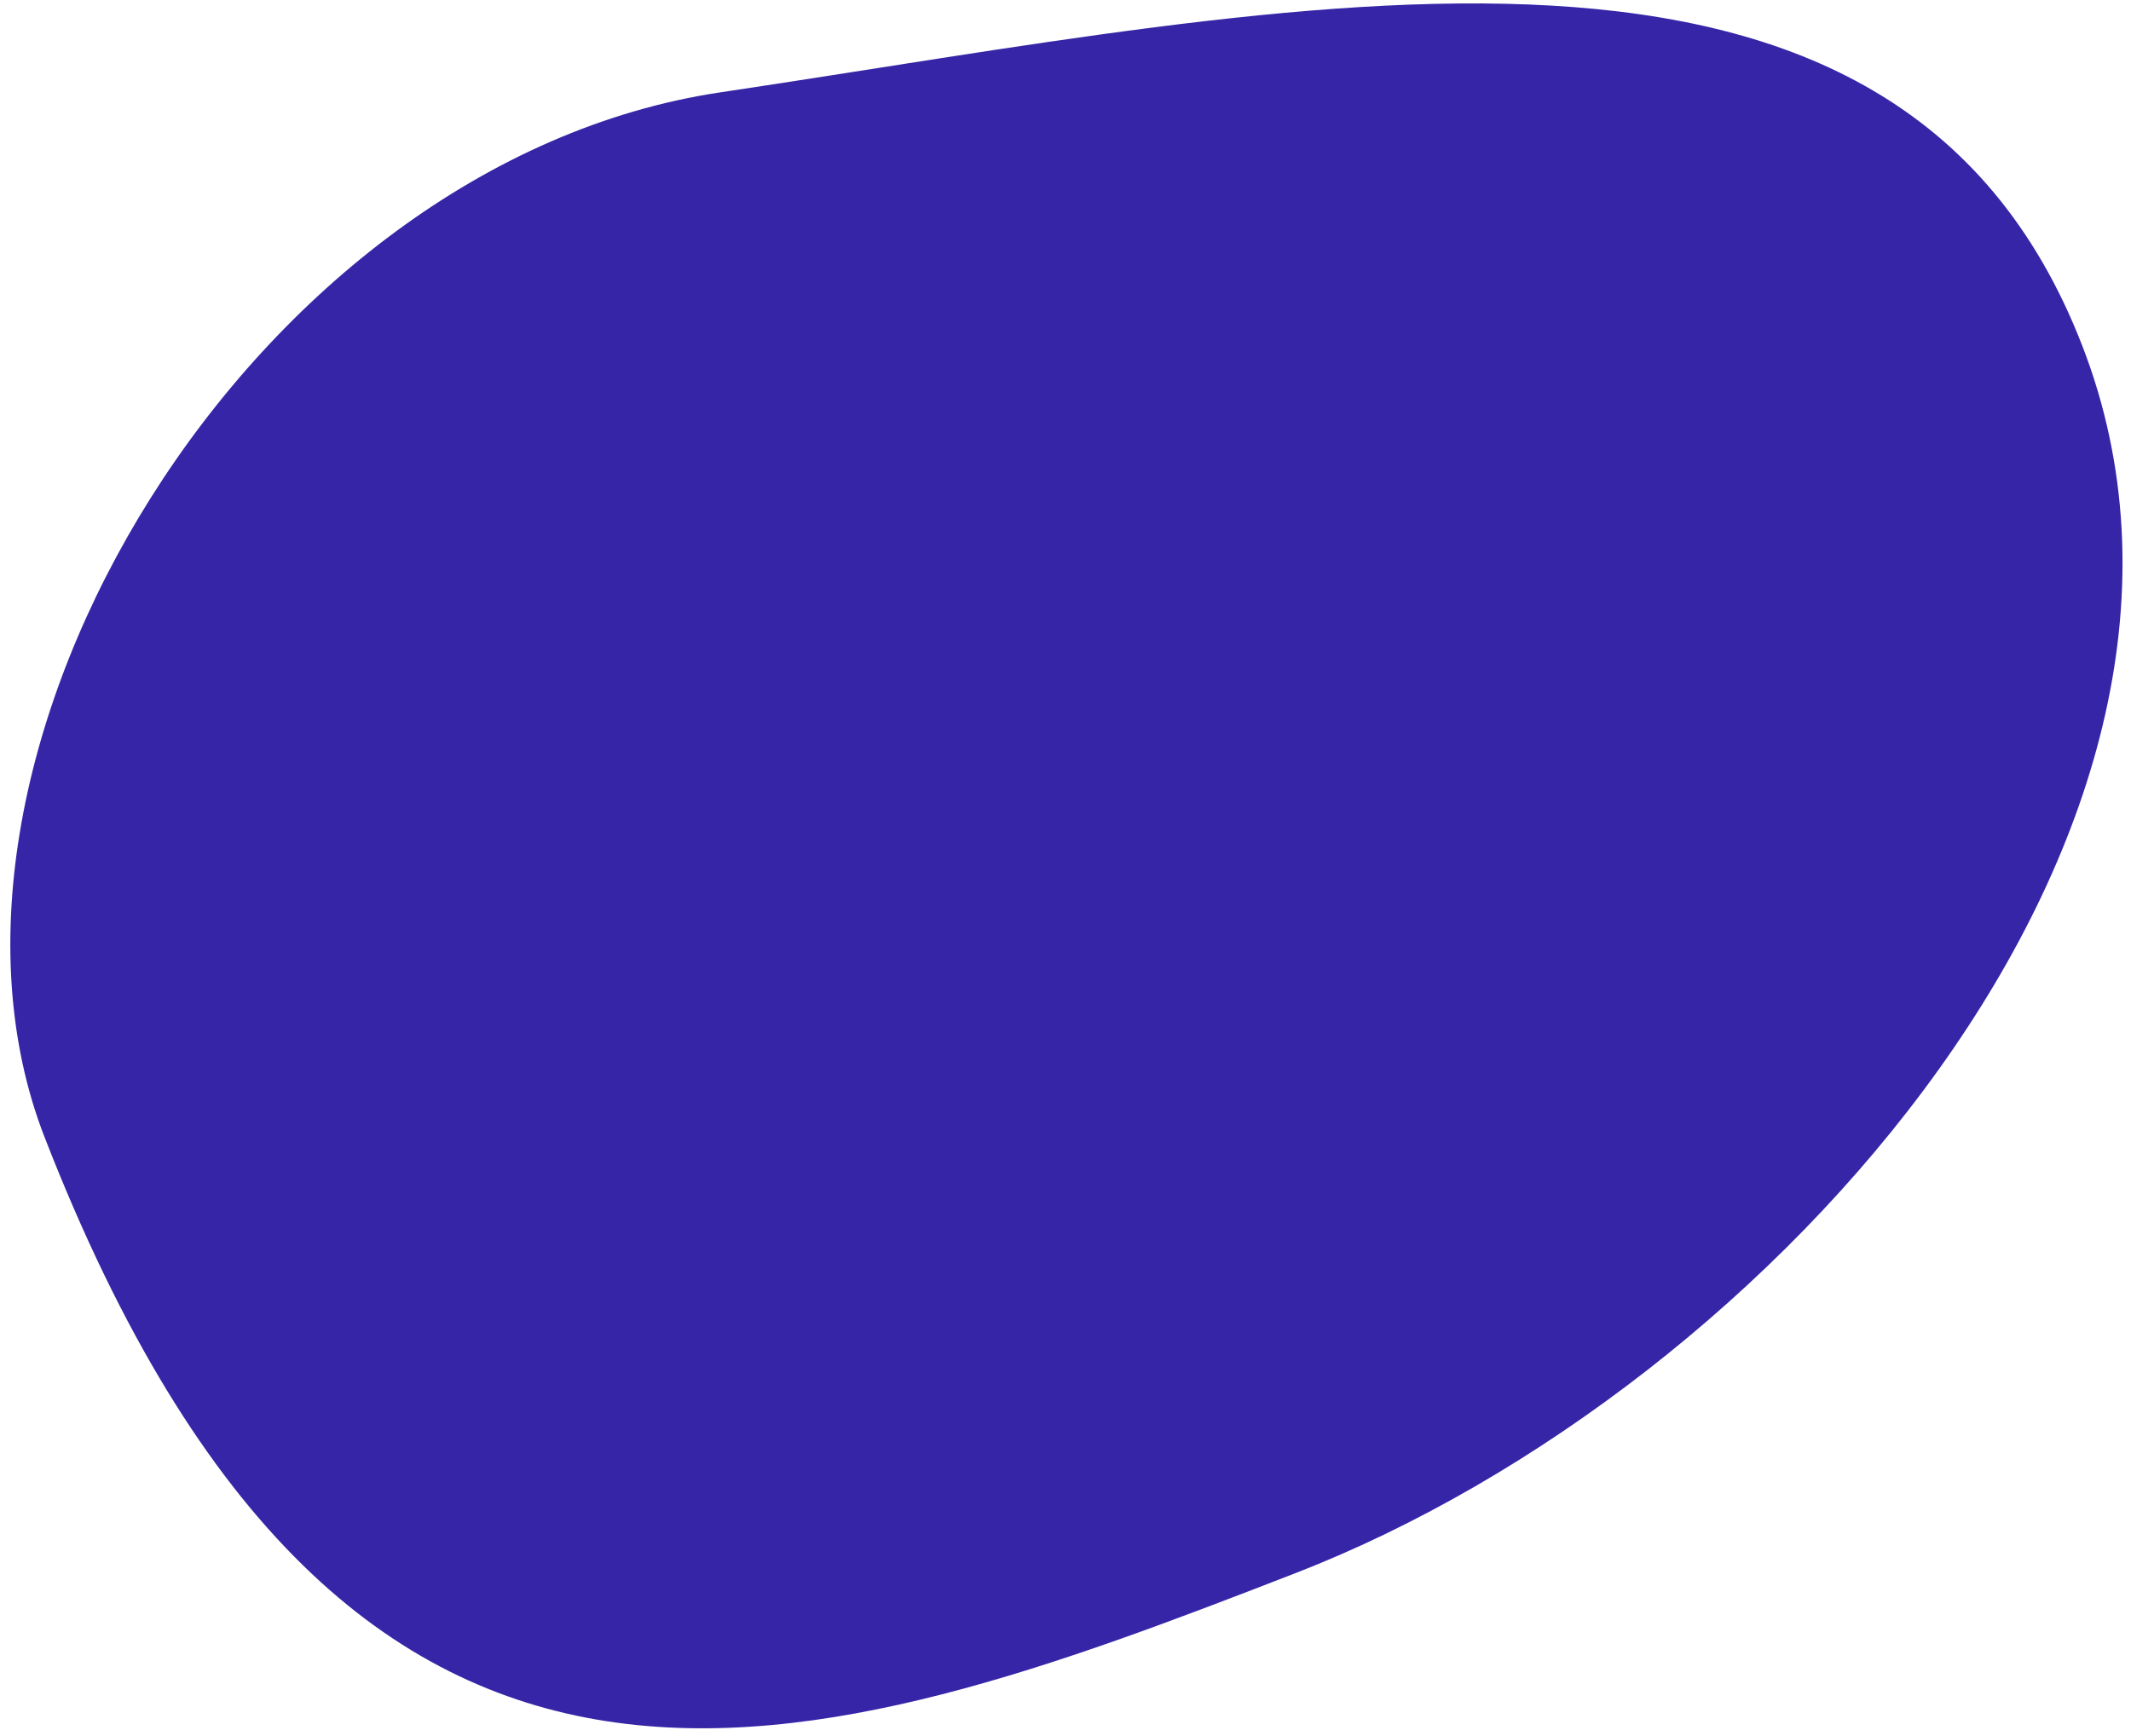
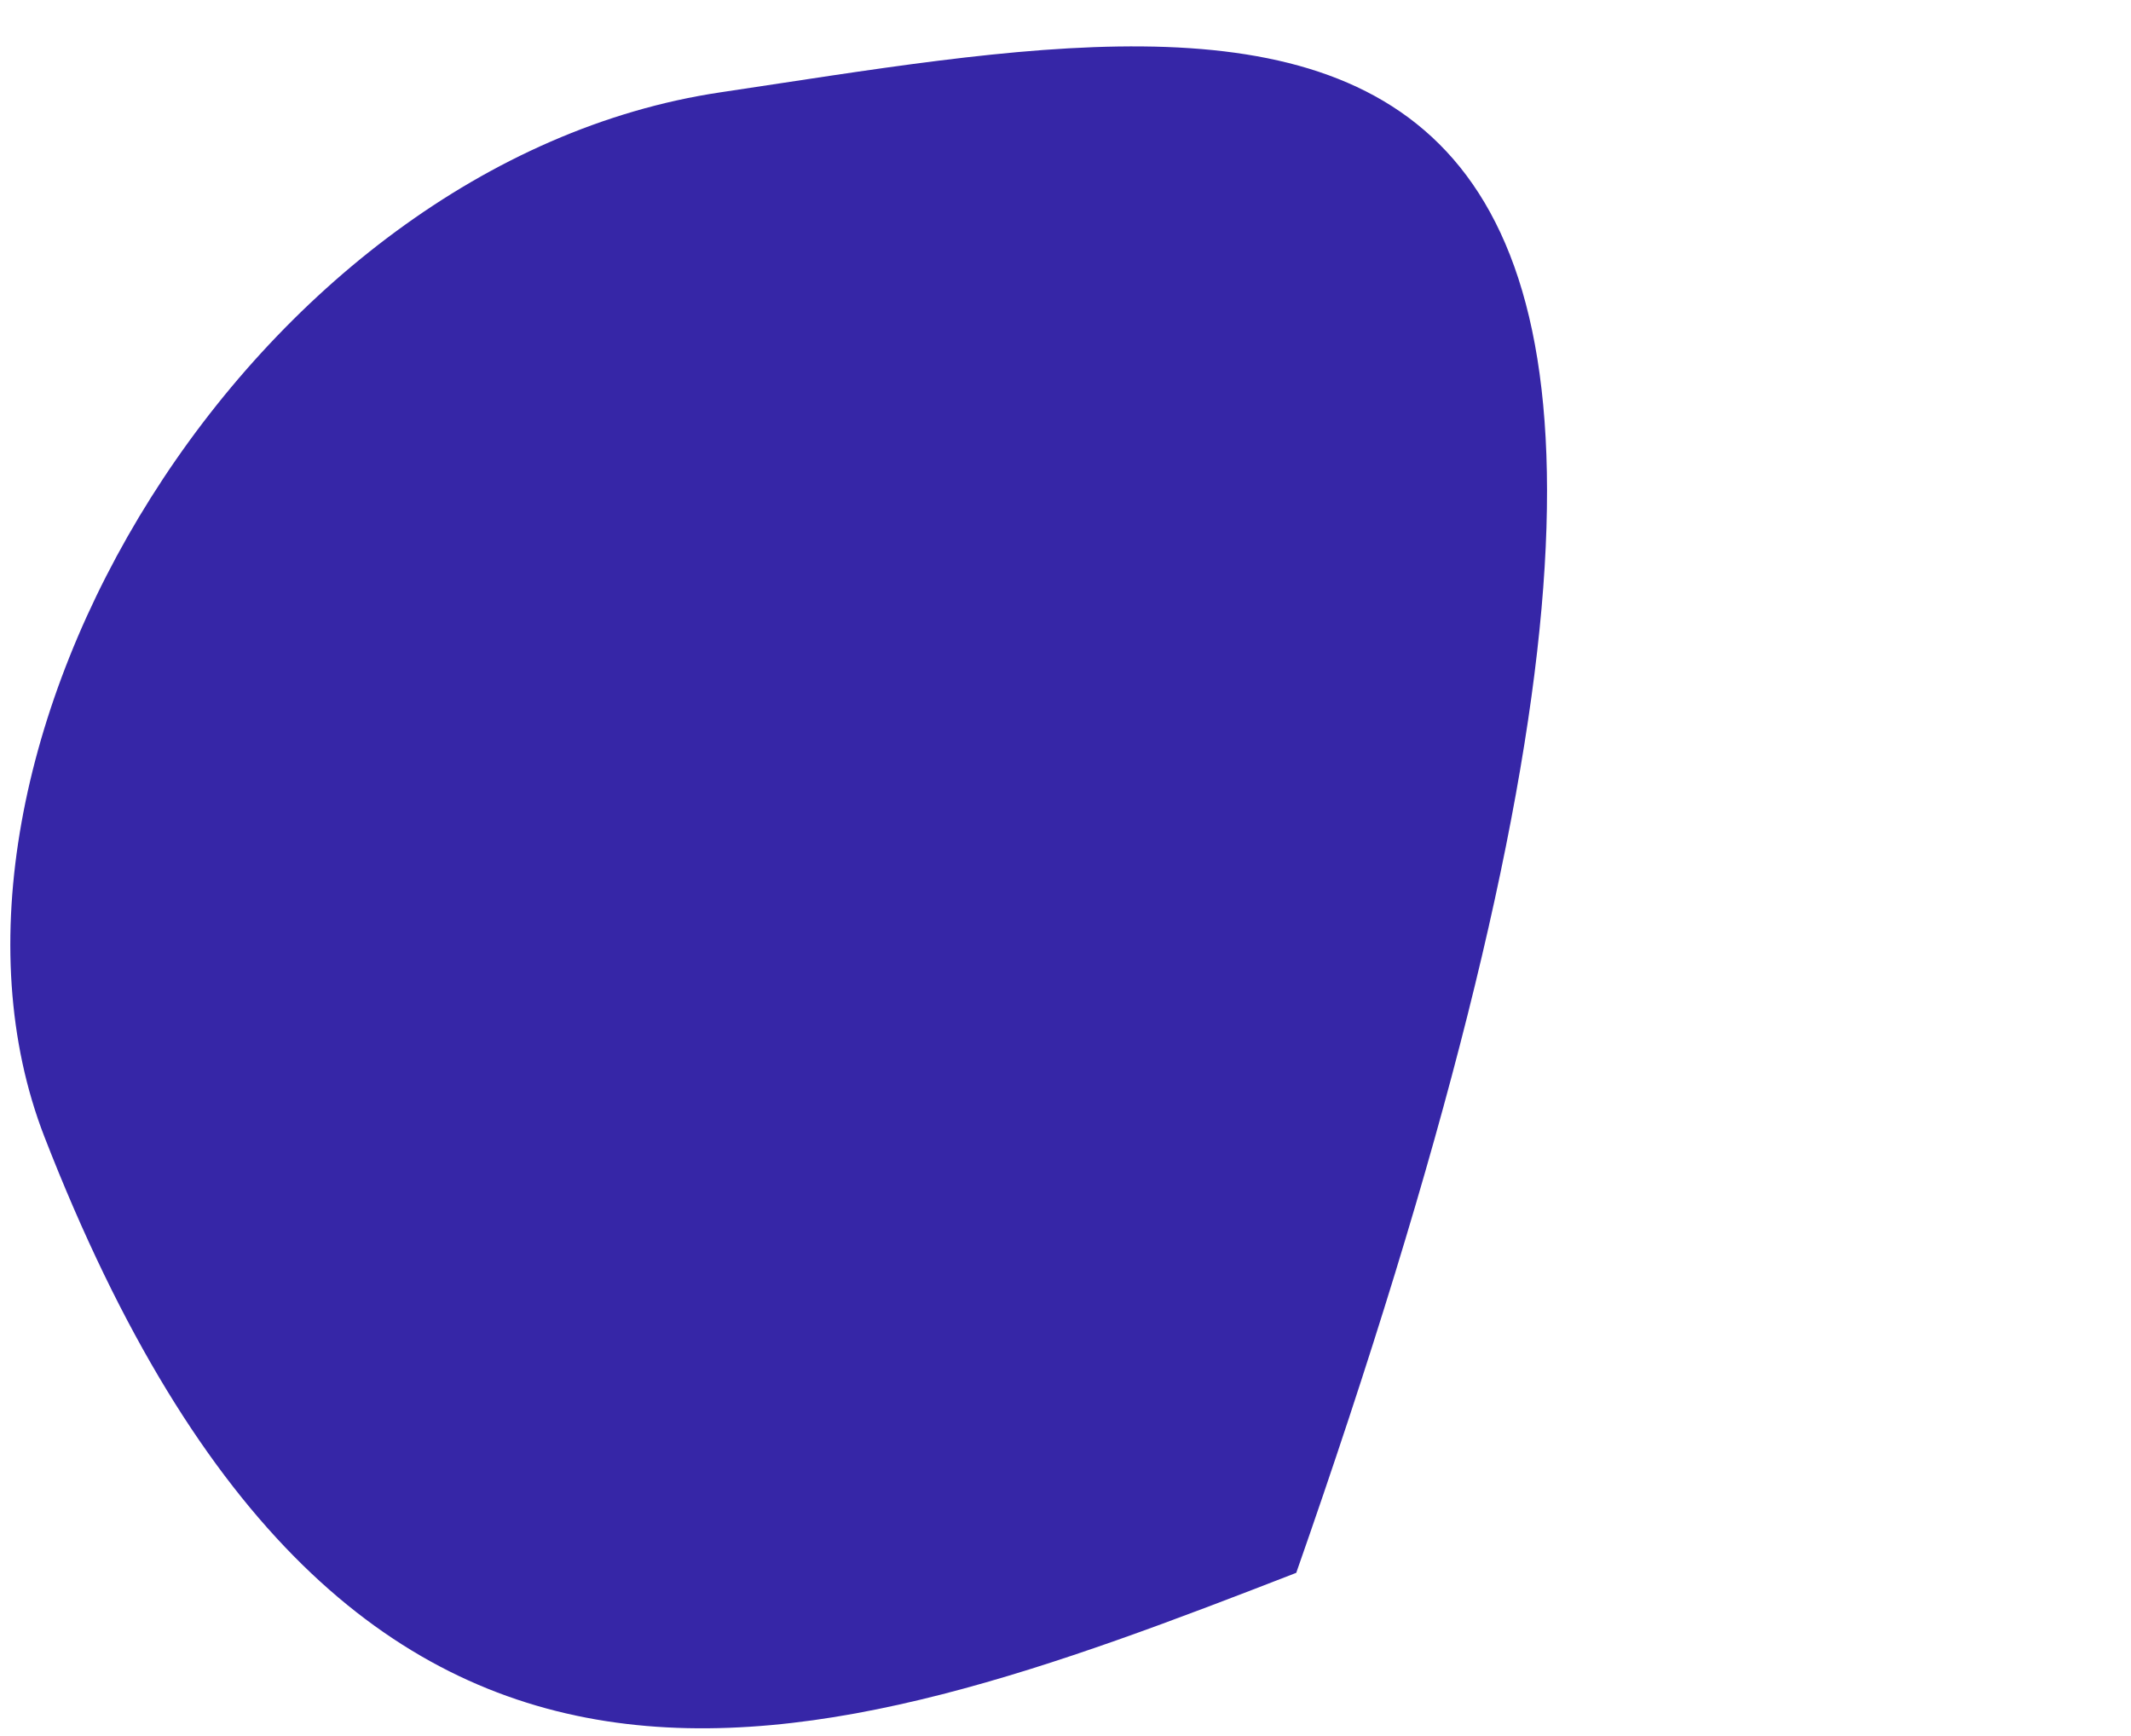
<svg xmlns="http://www.w3.org/2000/svg" version="1.1" id="Layer_1" x="0px" y="0px" viewBox="0 0 628 511.6" style="enable-background:new 0 0 628 511.6;" xml:space="preserve">
  <style type="text/css">
	.st0{fill:#3626A7;}
</style>
  <g>
-     <path class="st0" d="M212.4,27.2C74,47.8-30.6,222.6,13.1,335.1C103.7,568.2,240.9,518.4,382,463.6   c141-54.8,286.6-220.1,231.6-361.8C558.5-40,385.4,1.4,212.4,27.2z" />
+     <path class="st0" d="M212.4,27.2C74,47.8-30.6,222.6,13.1,335.1C103.7,568.2,240.9,518.4,382,463.6   C558.5-40,385.4,1.4,212.4,27.2z" />
  </g>
</svg>